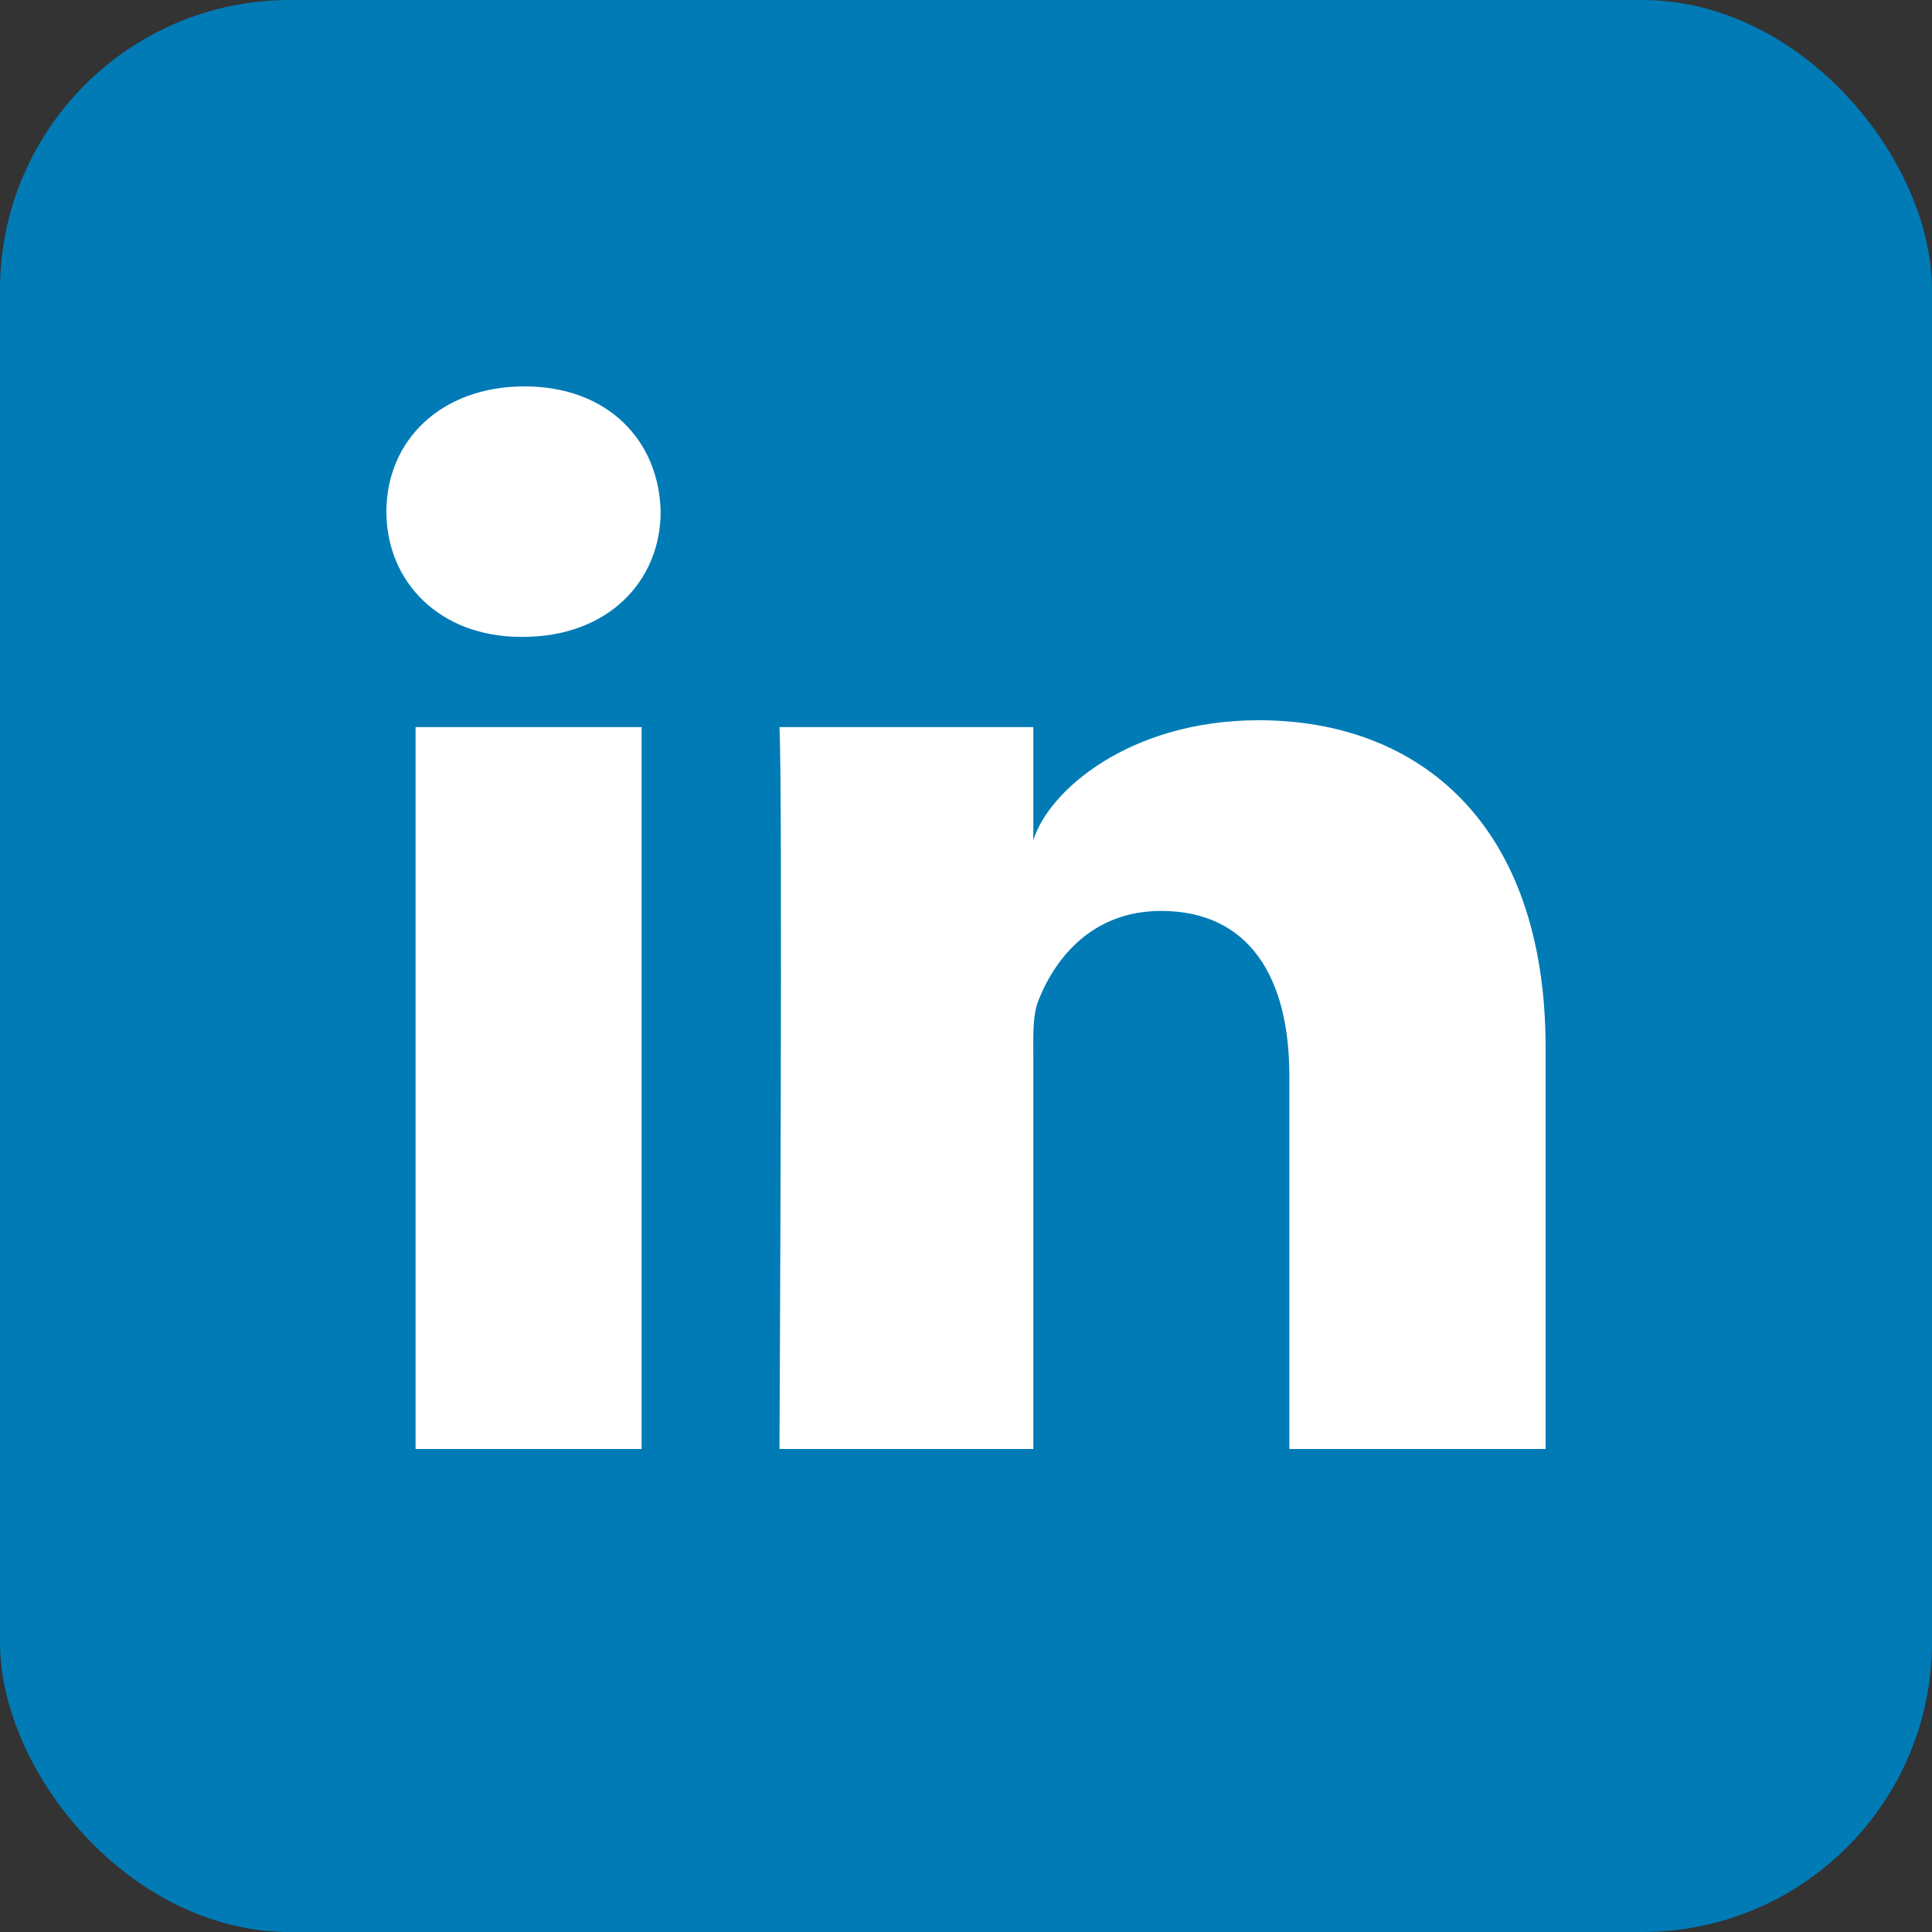
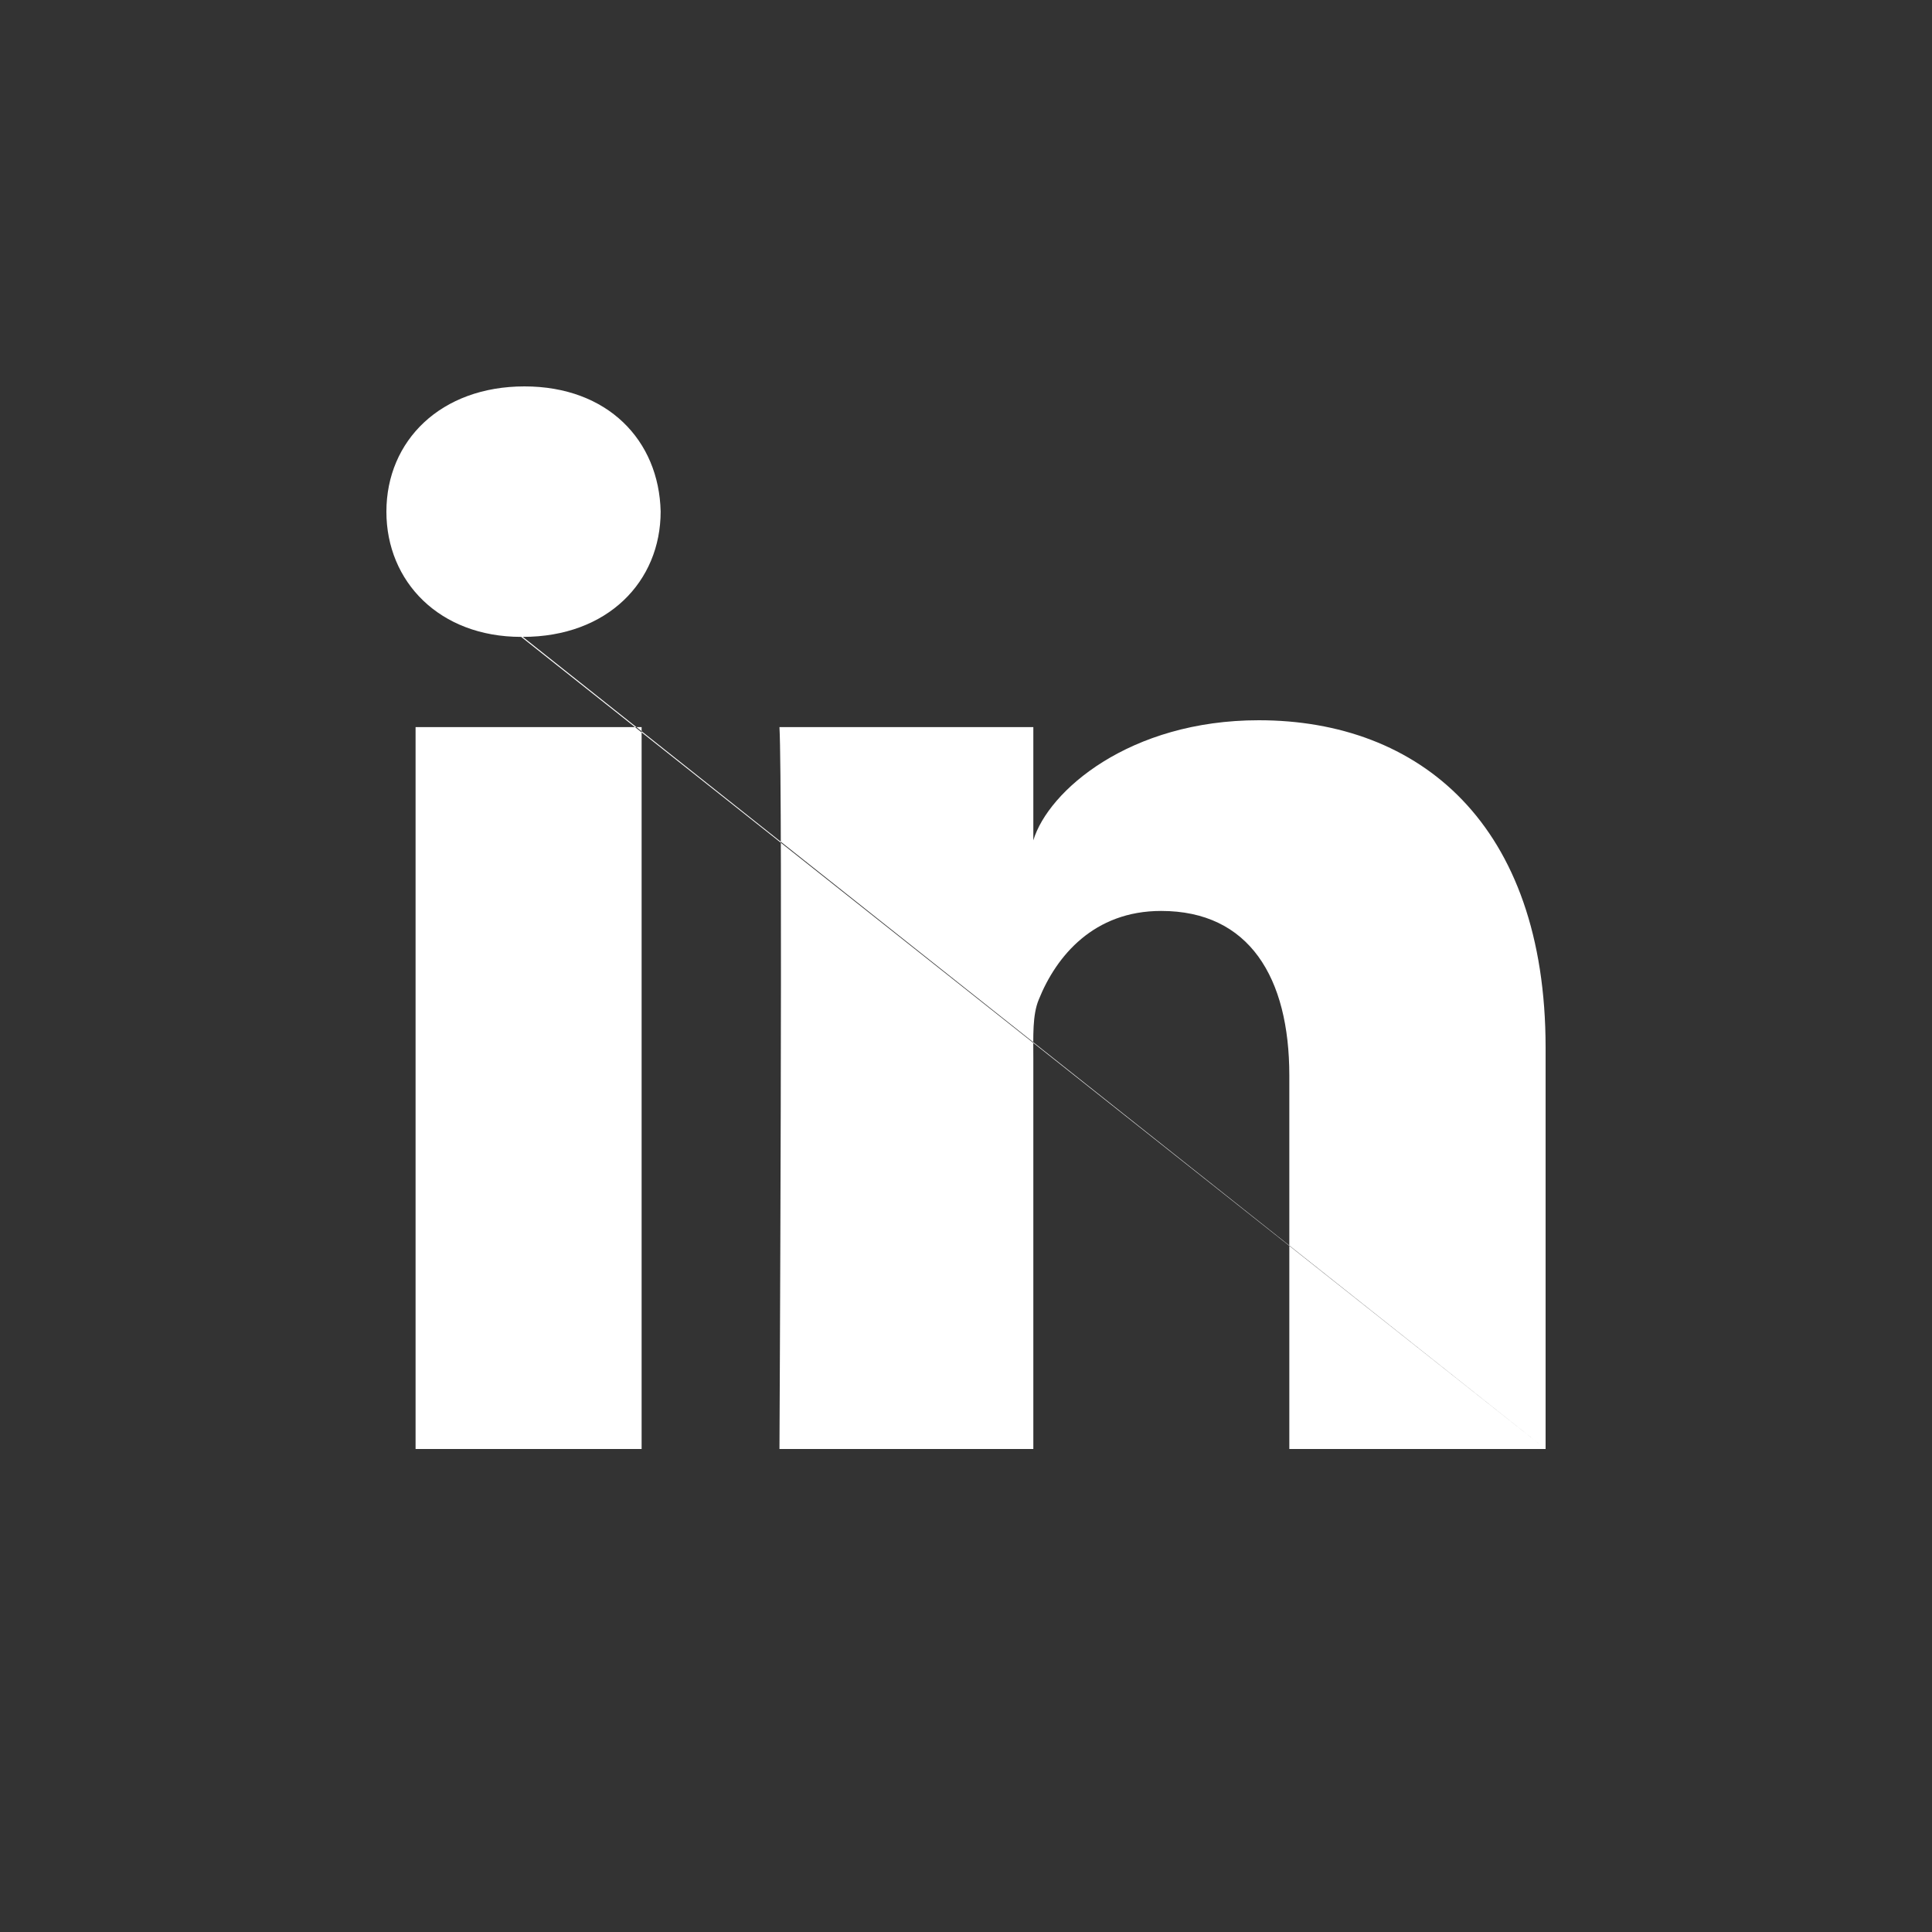
<svg xmlns="http://www.w3.org/2000/svg" width="20px" height="20px" viewBox="0 0 20 20" version="1.1">
  <rect x="0" y="0" width="20" height="20" fill="#333333" stroke="none" />
  <title>C16850F7-7BFD-4800-AFB1-9A42B6A828D5</title>
  <desc>Created with sketchtool.</desc>
  <defs />
  <g id="Symbols" stroke="none" stroke-width="1" fill="none" fill-rule="evenodd">
    <g id="Elements-/-guests-Copy" transform="translate(-311, -367)">
      <g id="svg_in" transform="translate(311, 367)">
-         <rect id="Rectangle" fill="#007BB6" x="0" y="0" width="20" height="20" rx="3" />
-         <path d="M16,15 L13.347,15 L13.347,11.133 C13.347,10.12 12.933,9.43 12.02,9.43 C11.323,9.43 10.935,9.896 10.754,10.346 C10.686,10.507 10.697,10.731 10.697,10.956 L10.697,15 L8.069,15 C8.069,15 8.104,8.15 8.069,7.527 L10.697,7.527 L10.697,8.699 C10.852,8.187 11.692,7.456 13.031,7.456 C14.694,7.456 16,8.53 16,10.845 L16,15 L16,15 Z M5.412,6.593 L5.395,6.593 C4.549,6.593 4,6.021 4,5.297 C4,4.56 4.565,4 5.429,4 C6.291,4 6.822,4.559 6.839,5.295 C6.839,6.019 6.291,6.593 5.412,6.593 L5.412,6.593 L5.412,6.593 Z M4.302,15 L6.642,15 L6.642,7.527 L4.302,7.527 L4.302,15 L4.302,15 Z" id="Page-1" fill="#FFFFFF" />
+         <path d="M16,15 L13.347,15 L13.347,11.133 C13.347,10.12 12.933,9.43 12.02,9.43 C11.323,9.43 10.935,9.896 10.754,10.346 C10.686,10.507 10.697,10.731 10.697,10.956 L10.697,15 L8.069,15 C8.069,15 8.104,8.15 8.069,7.527 L10.697,7.527 L10.697,8.699 C10.852,8.187 11.692,7.456 13.031,7.456 C14.694,7.456 16,8.53 16,10.845 L16,15 L16,15 Z L5.395,6.593 C4.549,6.593 4,6.021 4,5.297 C4,4.56 4.565,4 5.429,4 C6.291,4 6.822,4.559 6.839,5.295 C6.839,6.019 6.291,6.593 5.412,6.593 L5.412,6.593 L5.412,6.593 Z M4.302,15 L6.642,15 L6.642,7.527 L4.302,7.527 L4.302,15 L4.302,15 Z" id="Page-1" fill="#FFFFFF" />
      </g>
    </g>
  </g>
</svg>